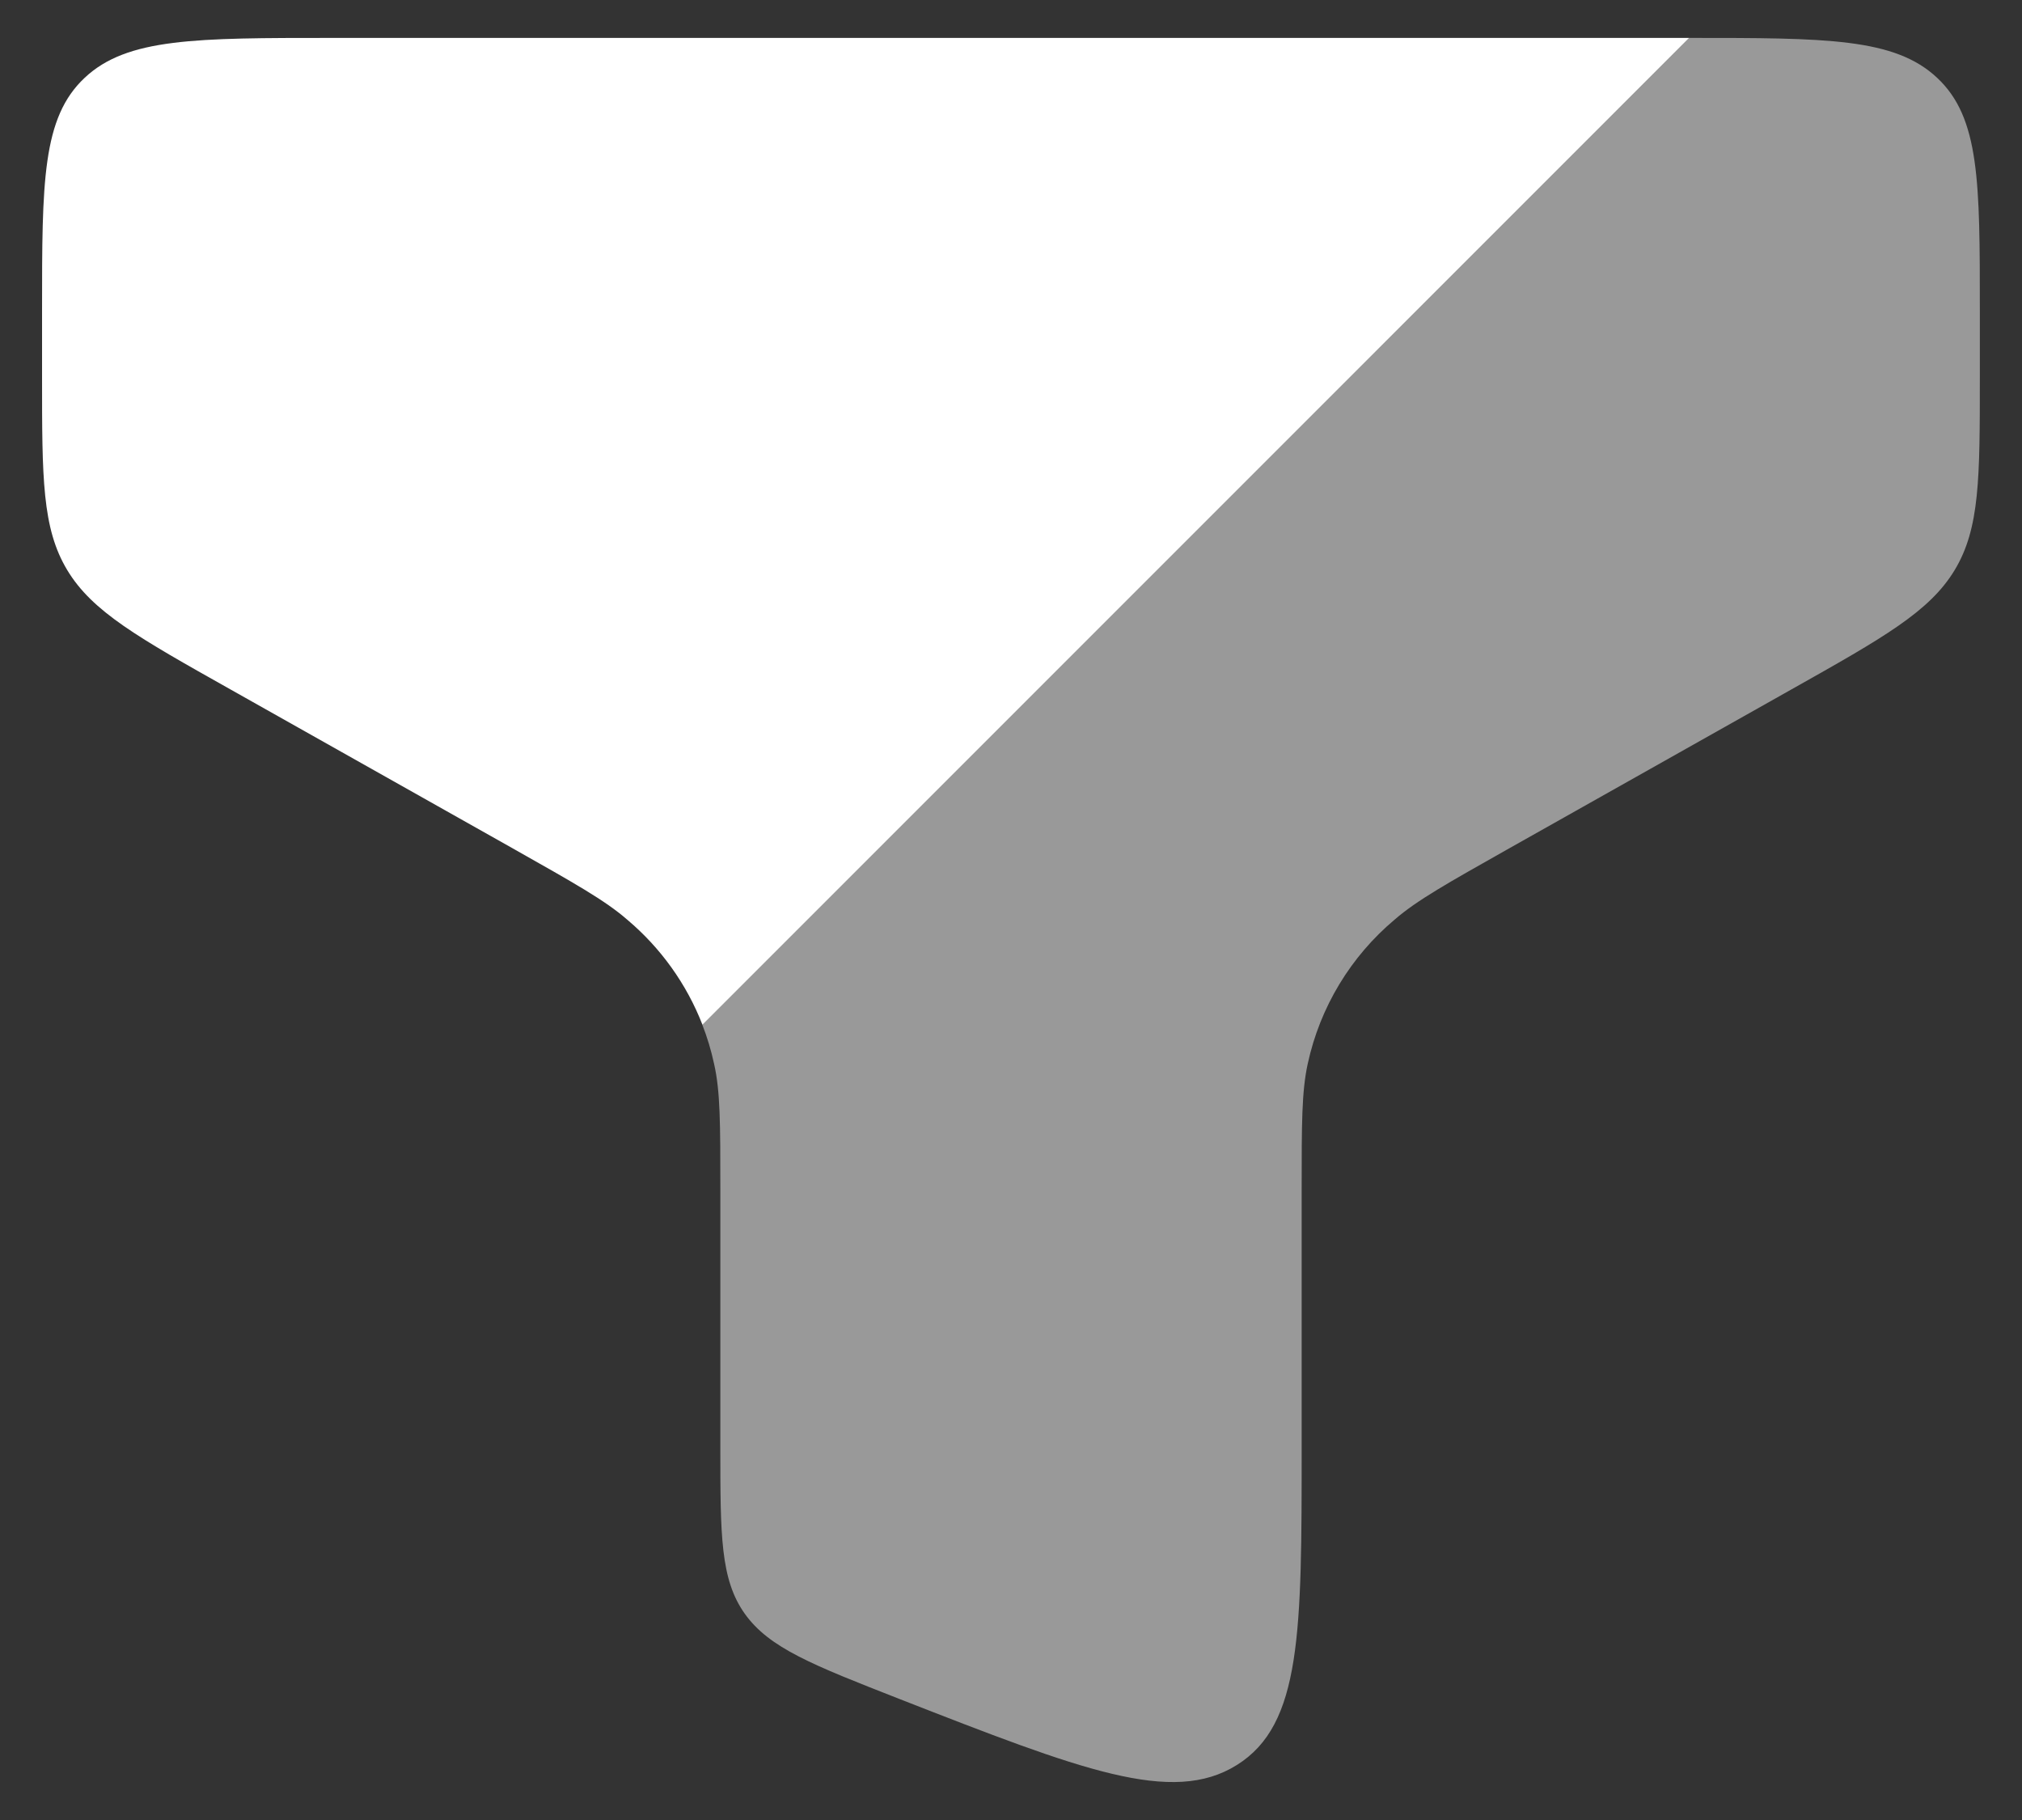
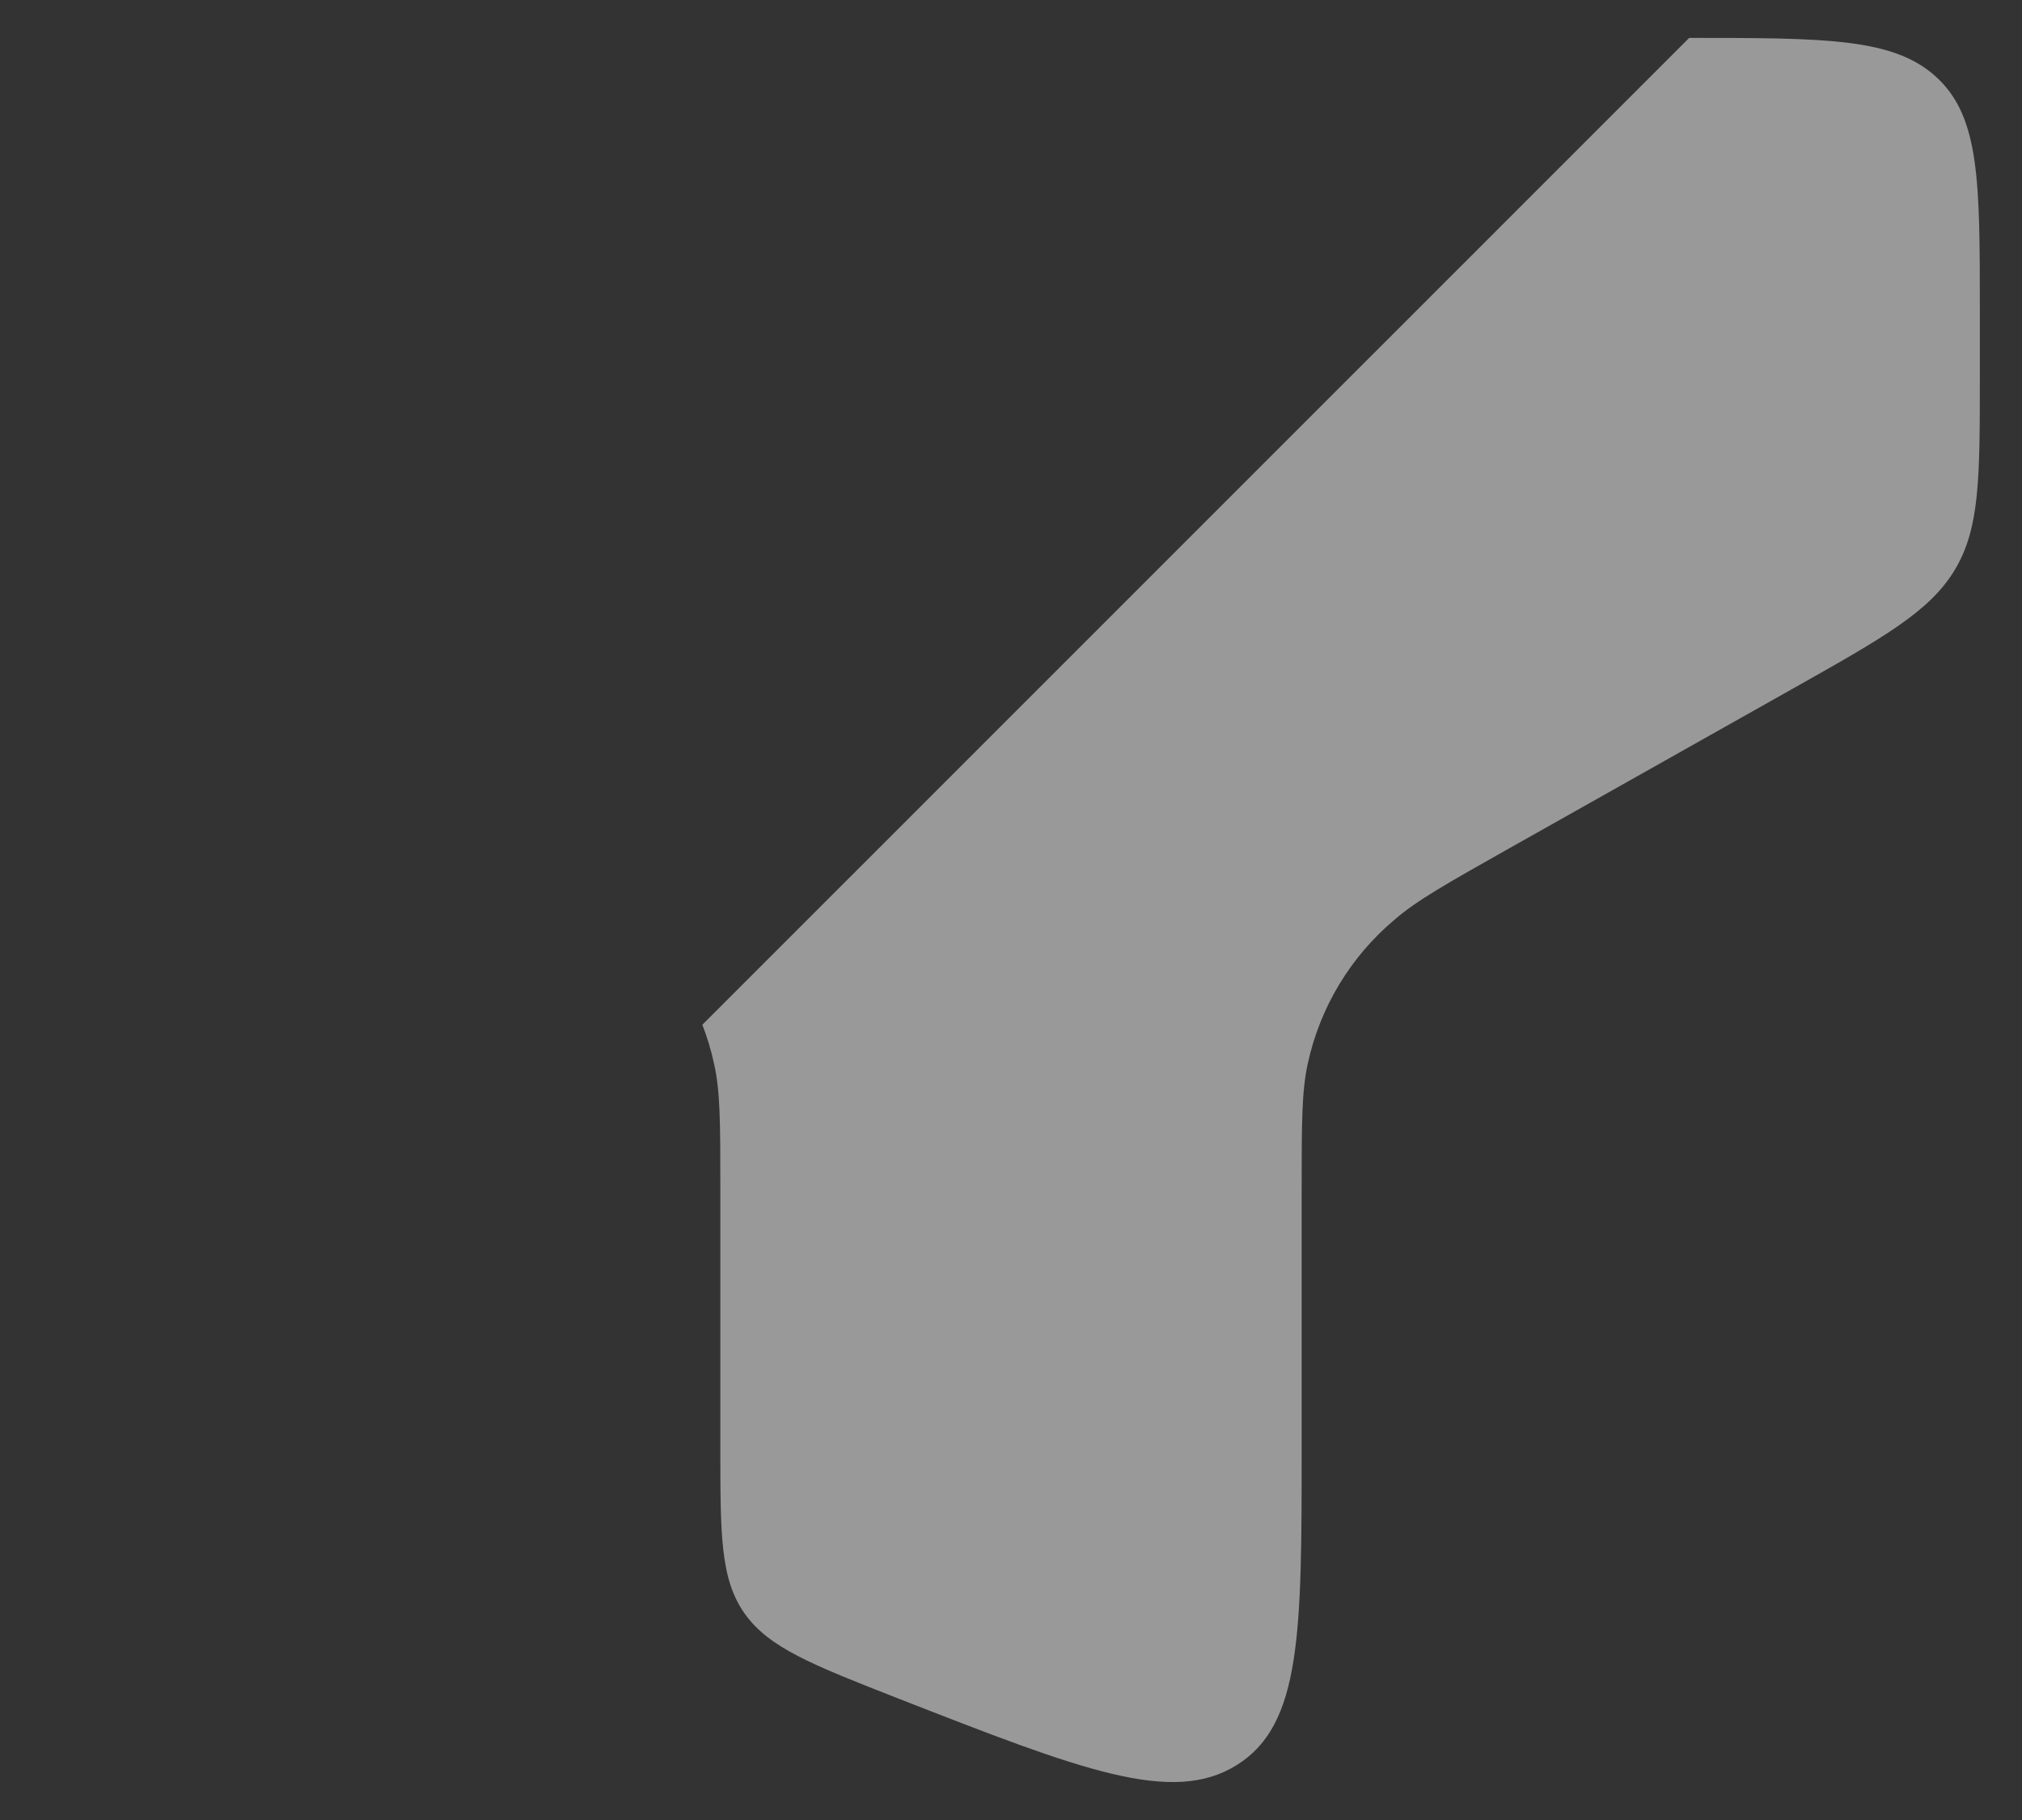
<svg xmlns="http://www.w3.org/2000/svg" width="20" height="18" viewBox="0 0 20 18" fill="none">
  <rect x="0" y="0" width="20" height="18" fill="#333333" stroke="none" />
-   <path fill-rule="evenodd" clip-rule="evenodd" d="M3.291 0.375H16.708L6.948 10.135C6.791 9.731 6.534 9.373 6.202 9.094C5.984 8.904 5.678 8.733 5.069 8.389L2.277 6.817C1.368 6.306 0.913 6.05 0.665 5.638C0.416 5.225 0.416 4.727 0.416 3.732V3.071C0.416 1.8 0.416 1.164 0.838 0.769C1.257 0.375 1.935 0.375 3.291 0.375Z" fill="white" />
  <path opacity="0.5" d="M19.583 3.733V3.072C19.583 1.801 19.583 1.165 19.161 0.77C18.741 0.375 18.064 0.375 16.708 0.375L6.947 10.135C6.995 10.258 7.034 10.387 7.063 10.521C7.125 10.794 7.125 11.114 7.125 11.753V14.312C7.125 15.183 7.125 15.619 7.366 15.959C7.608 16.299 8.037 16.466 8.894 16.802C10.694 17.505 11.594 17.857 12.234 17.456C12.875 17.056 12.875 16.142 12.875 14.311V11.752C12.875 11.114 12.875 10.794 12.935 10.521C13.056 9.962 13.359 9.46 13.797 9.093C14.015 8.904 14.32 8.733 14.93 8.389L17.722 6.817C18.63 6.306 19.085 6.05 19.334 5.638C19.583 5.226 19.583 4.728 19.583 3.733Z" fill="white" />
</svg>